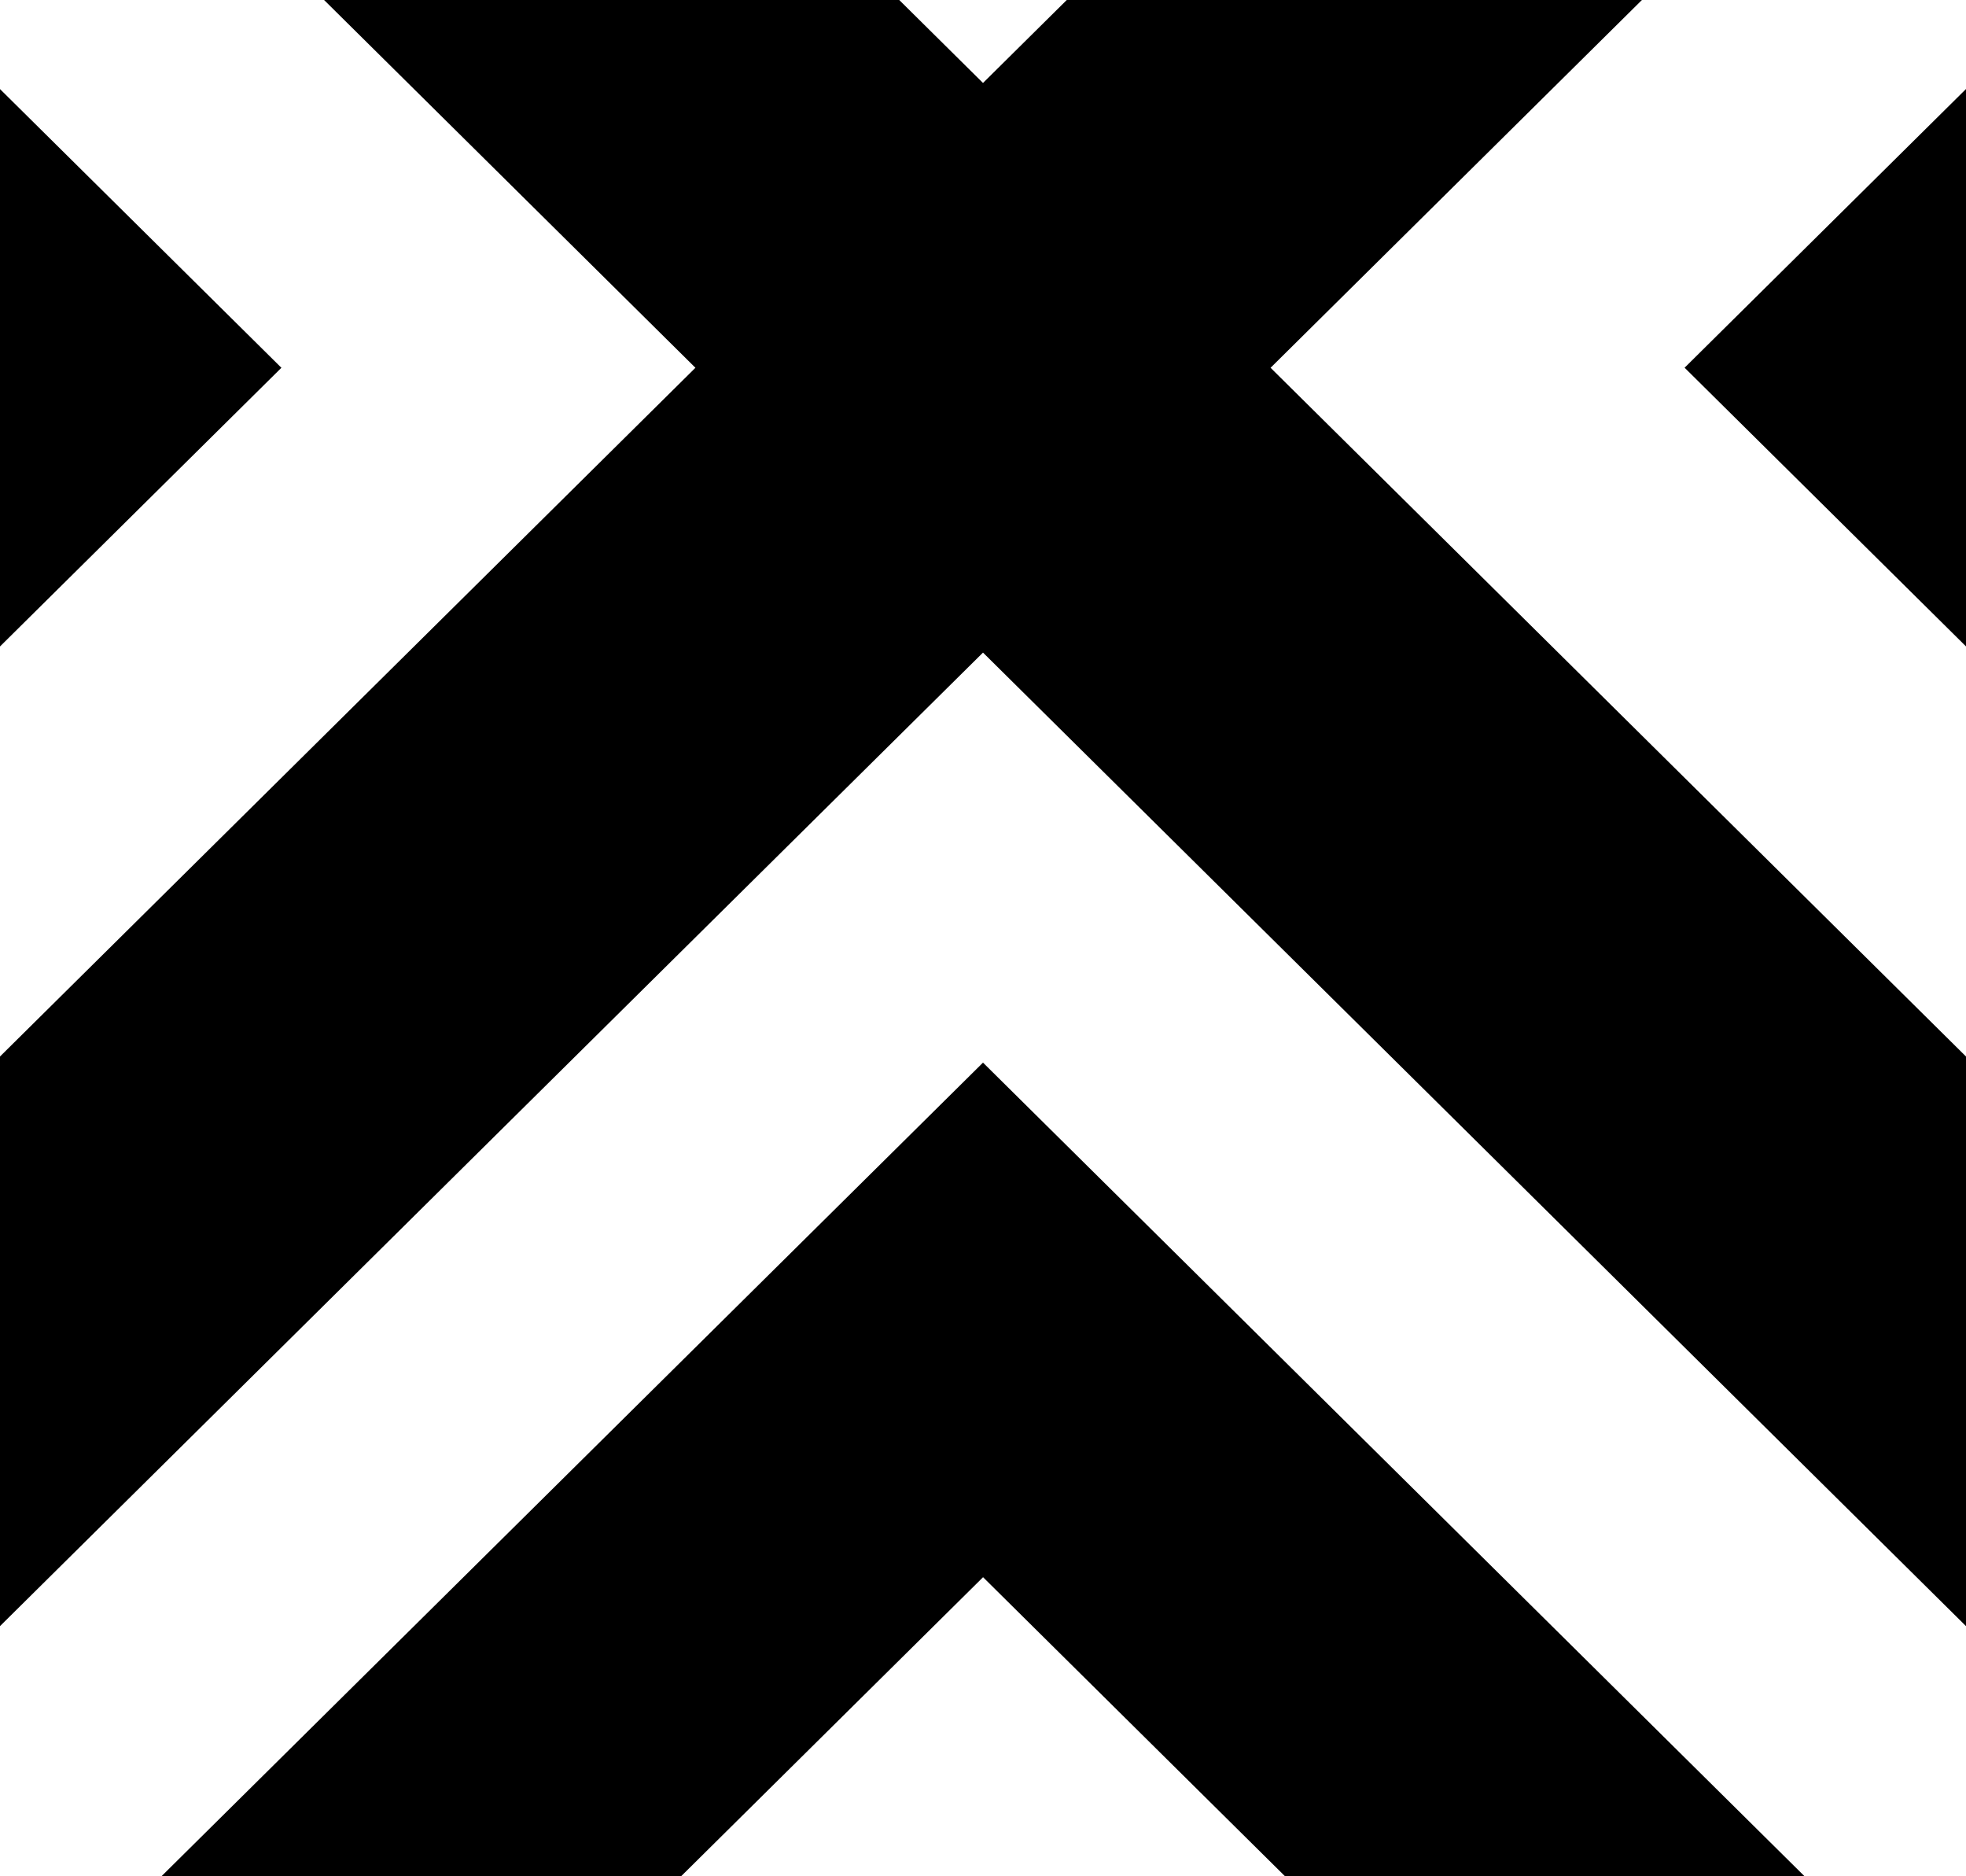
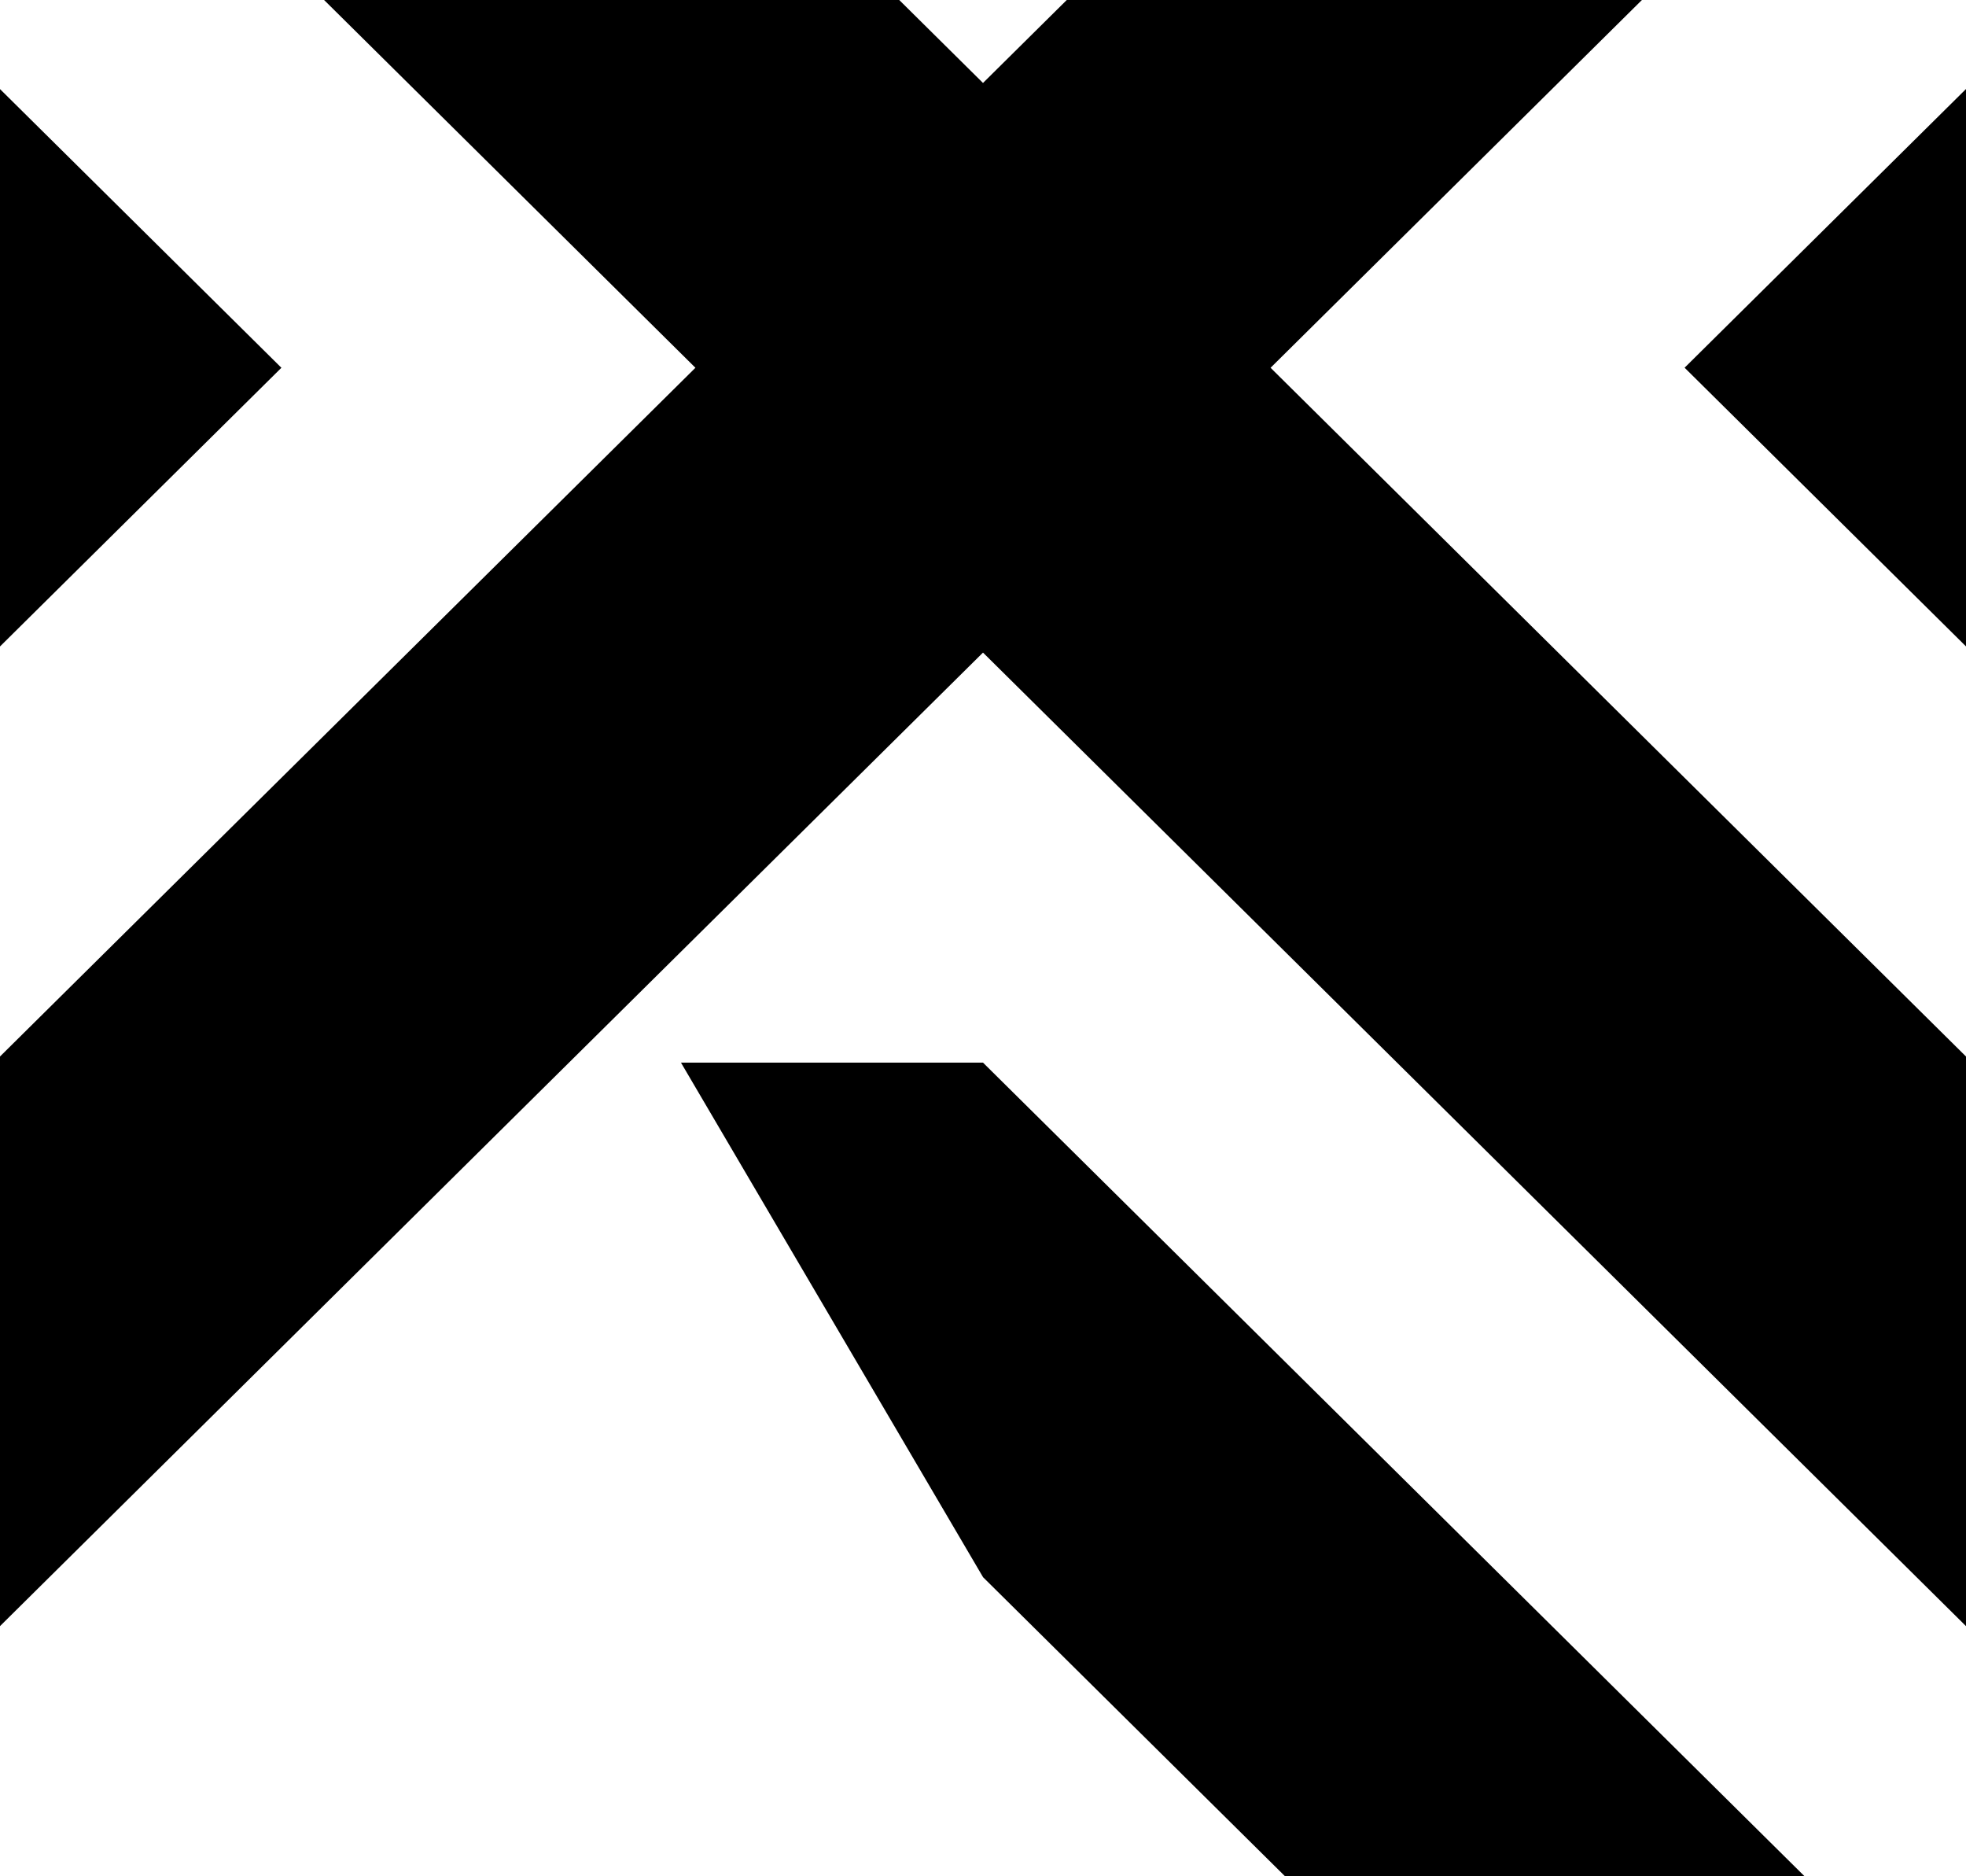
<svg xmlns="http://www.w3.org/2000/svg" width="393" height="375" viewBox="0 0 393 375" fill="none">
-   <path d="M501 318.08V375H443.514L196.5 130.42L-50.514 375H-108V318.08L139.014 73.5L-108 -171.08V-228H-50.514L196.5 16.58L443.514 -228H501V-171.08L253.986 73.5L501 318.08ZM256.889 -228L196.5 -168.206L136.111 -228H32.236L196.488 -65.367L360.752 -228H256.889ZM360.752 375L196.5 212.367L32.248 375H136.123L196.512 315.206L256.9 375H360.752ZM501 133.294L440.611 73.5L501 13.706V-89.145L336.748 73.488L501 236.122V133.294ZM-108 236.133L56.252 73.5L-108 -89.133V13.718L-47.611 73.512L-108 133.294V236.133Z" fill="black" />
+   <path d="M501 318.08V375H443.514L196.5 130.42L-50.514 375H-108V318.08L139.014 73.5L-108 -171.08V-228H-50.514L196.5 16.58L443.514 -228H501V-171.08L253.986 73.5L501 318.08ZM256.889 -228L196.5 -168.206L136.111 -228H32.236L196.488 -65.367L360.752 -228H256.889ZM360.752 375L196.5 212.367H136.123L196.512 315.206L256.9 375H360.752ZM501 133.294L440.611 73.5L501 13.706V-89.145L336.748 73.488L501 236.122V133.294ZM-108 236.133L56.252 73.5L-108 -89.133V13.718L-47.611 73.512L-108 133.294V236.133Z" fill="black" />
</svg>